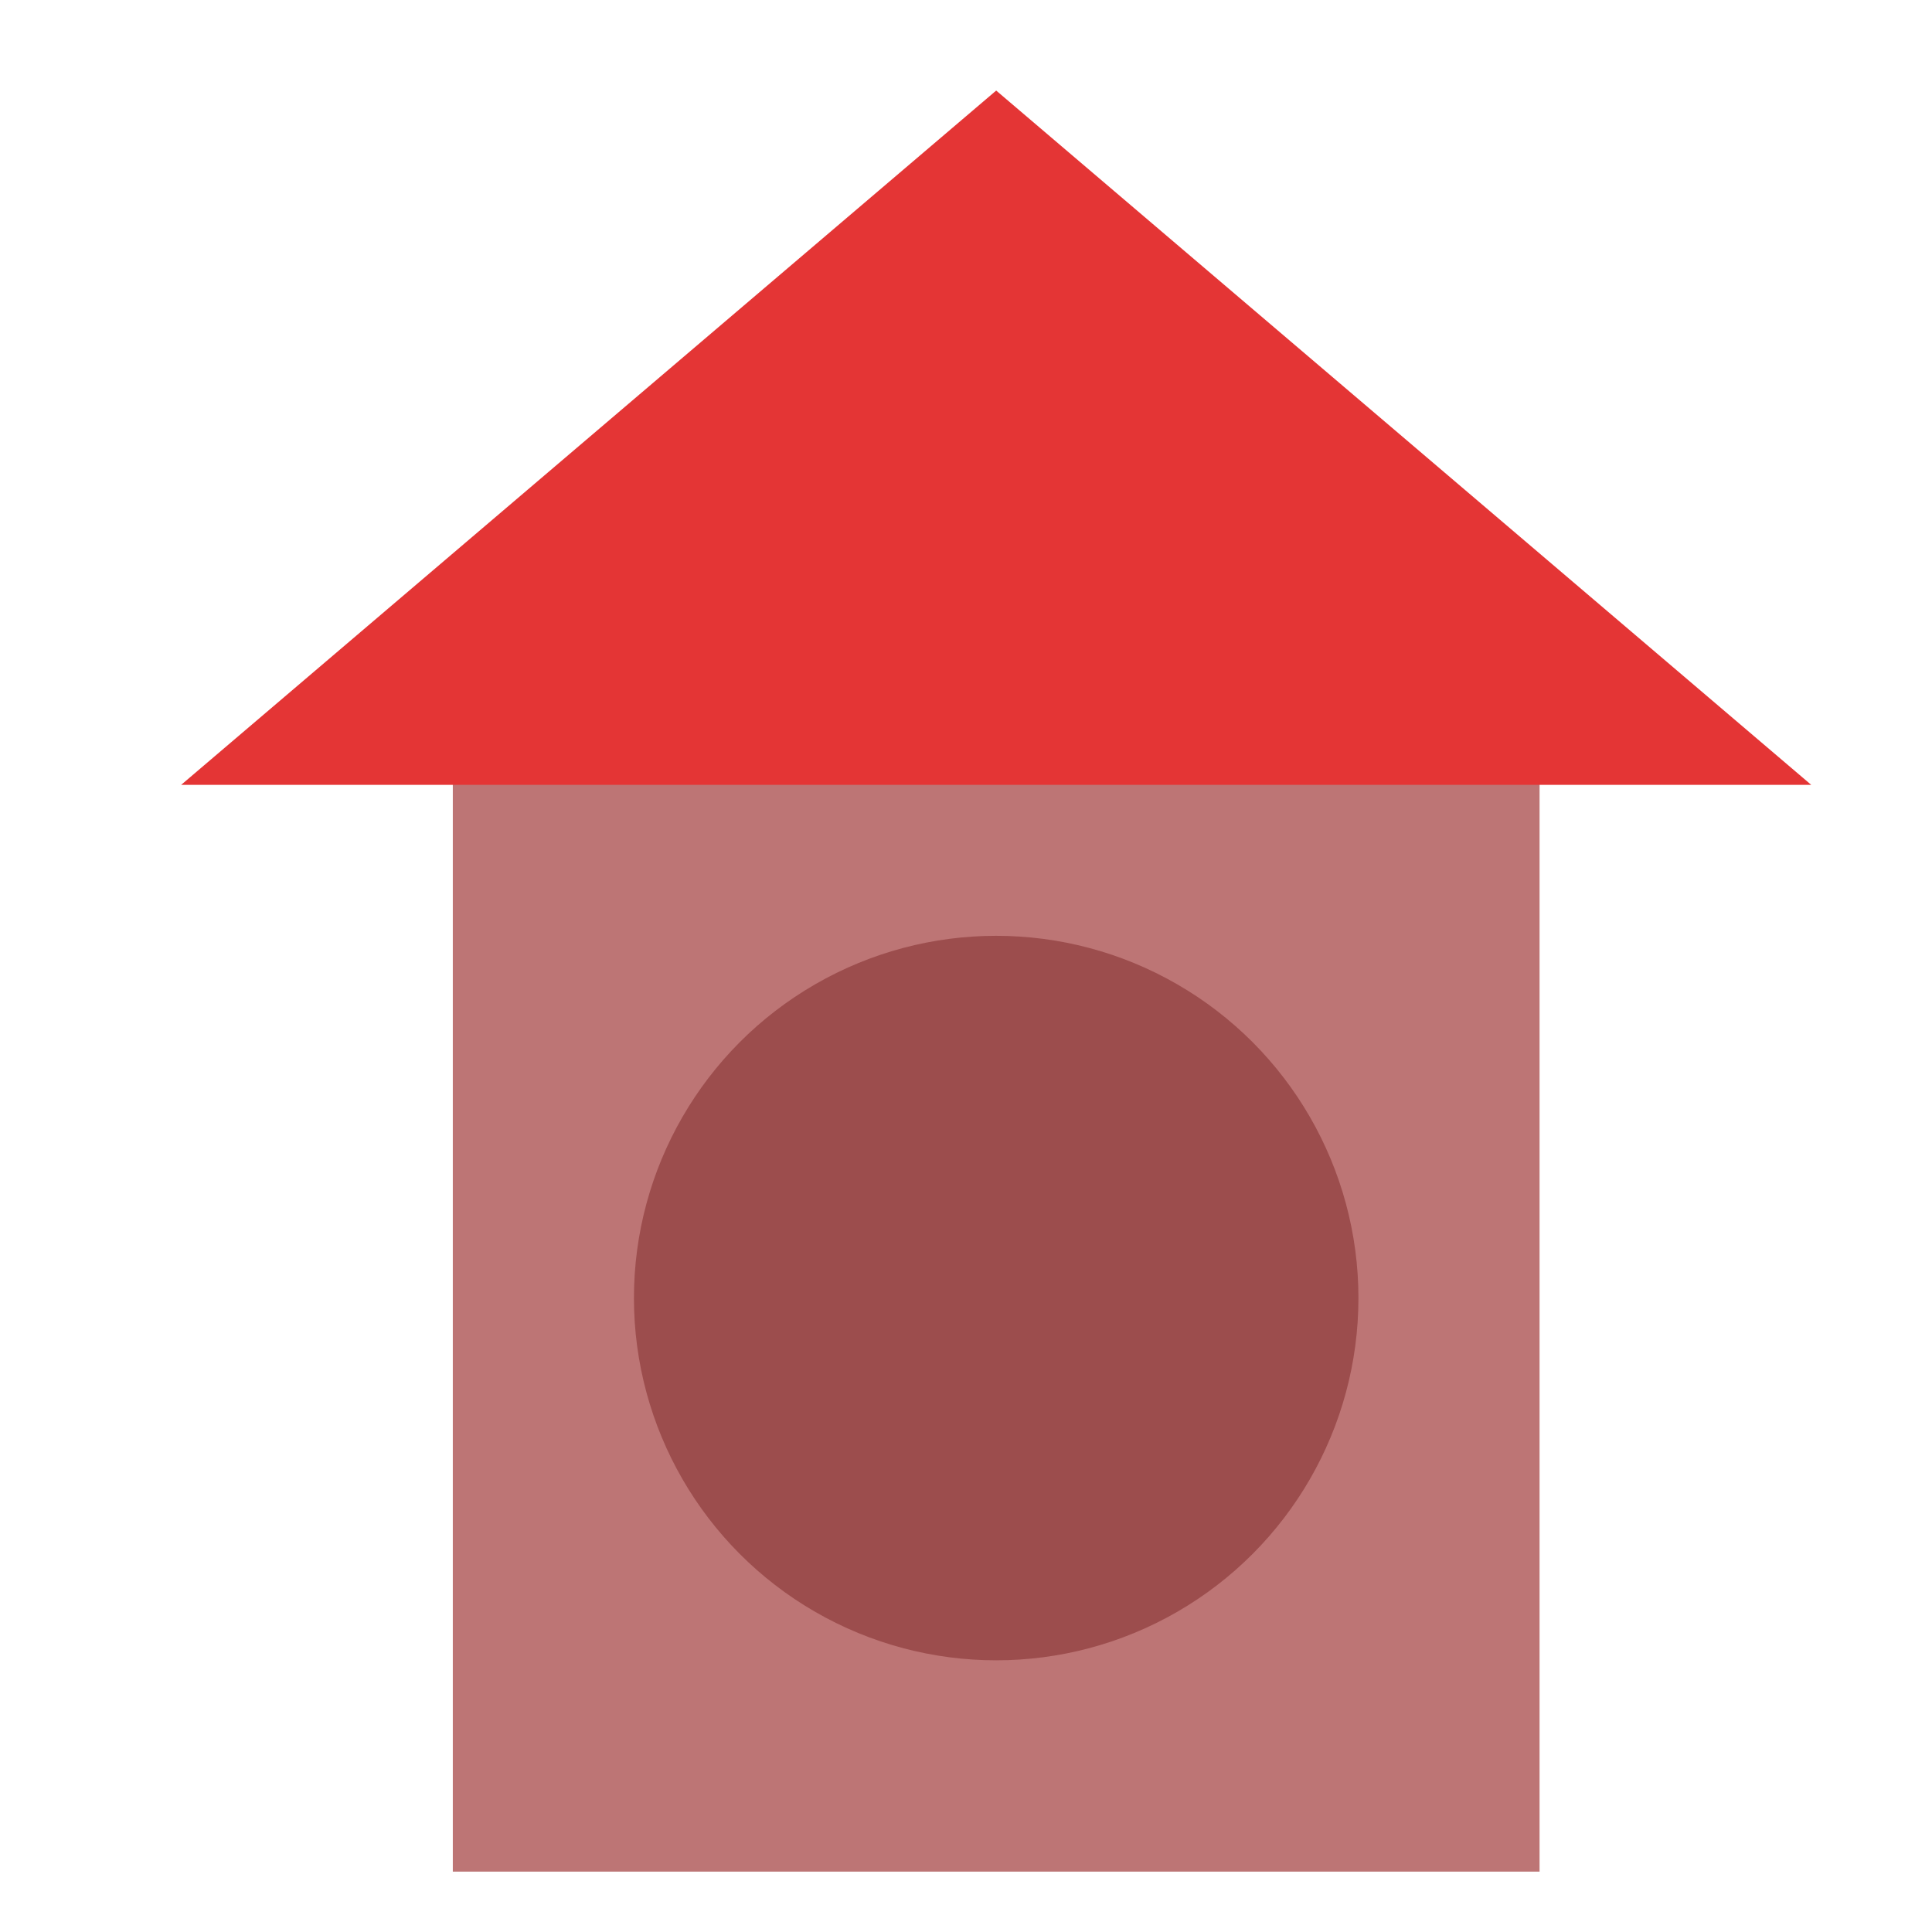
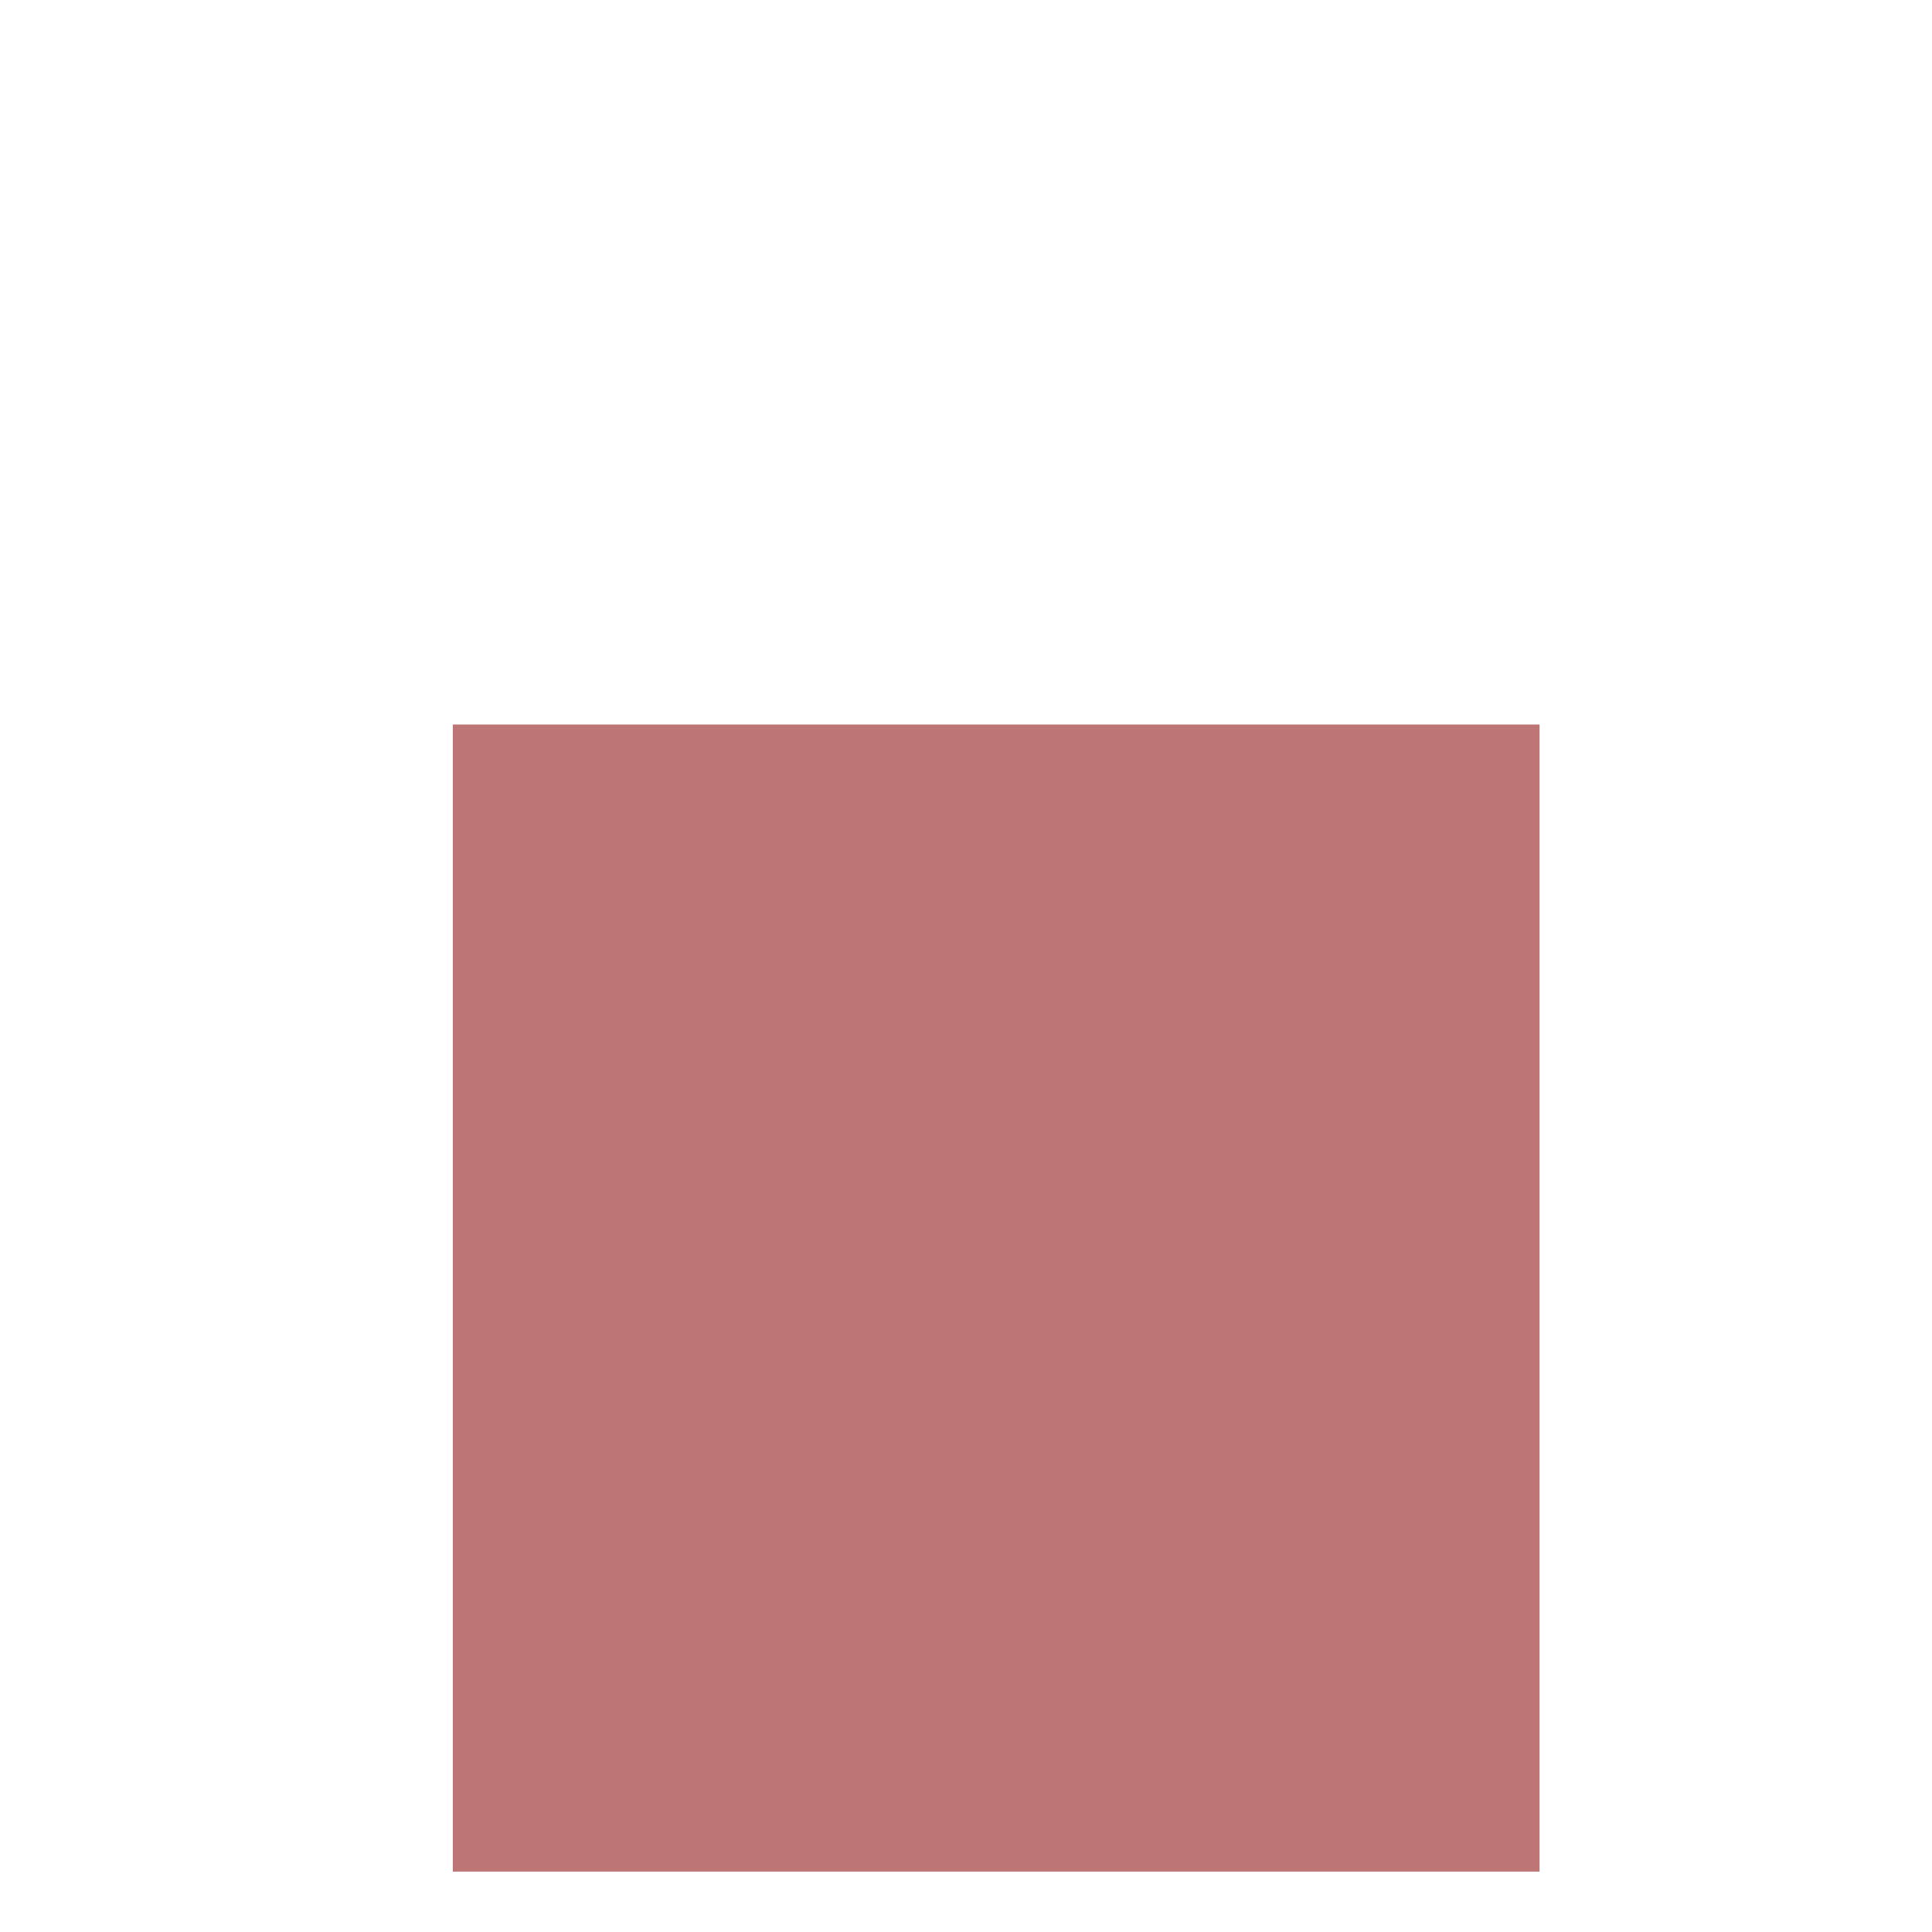
<svg xmlns="http://www.w3.org/2000/svg" width="800px" height="800px" viewBox="0 0 64 64">
  <g fill="none" fill-rule="evenodd">
    <rect width="36" height="38" x="15" y="24" fill="#BD7575" />
-     <circle cx="33" cy="43" r="12" fill="#9C4D4D" />
-     <polygon fill="#E43535" points="33 3 60 26 6 26" />
  </g>
</svg>